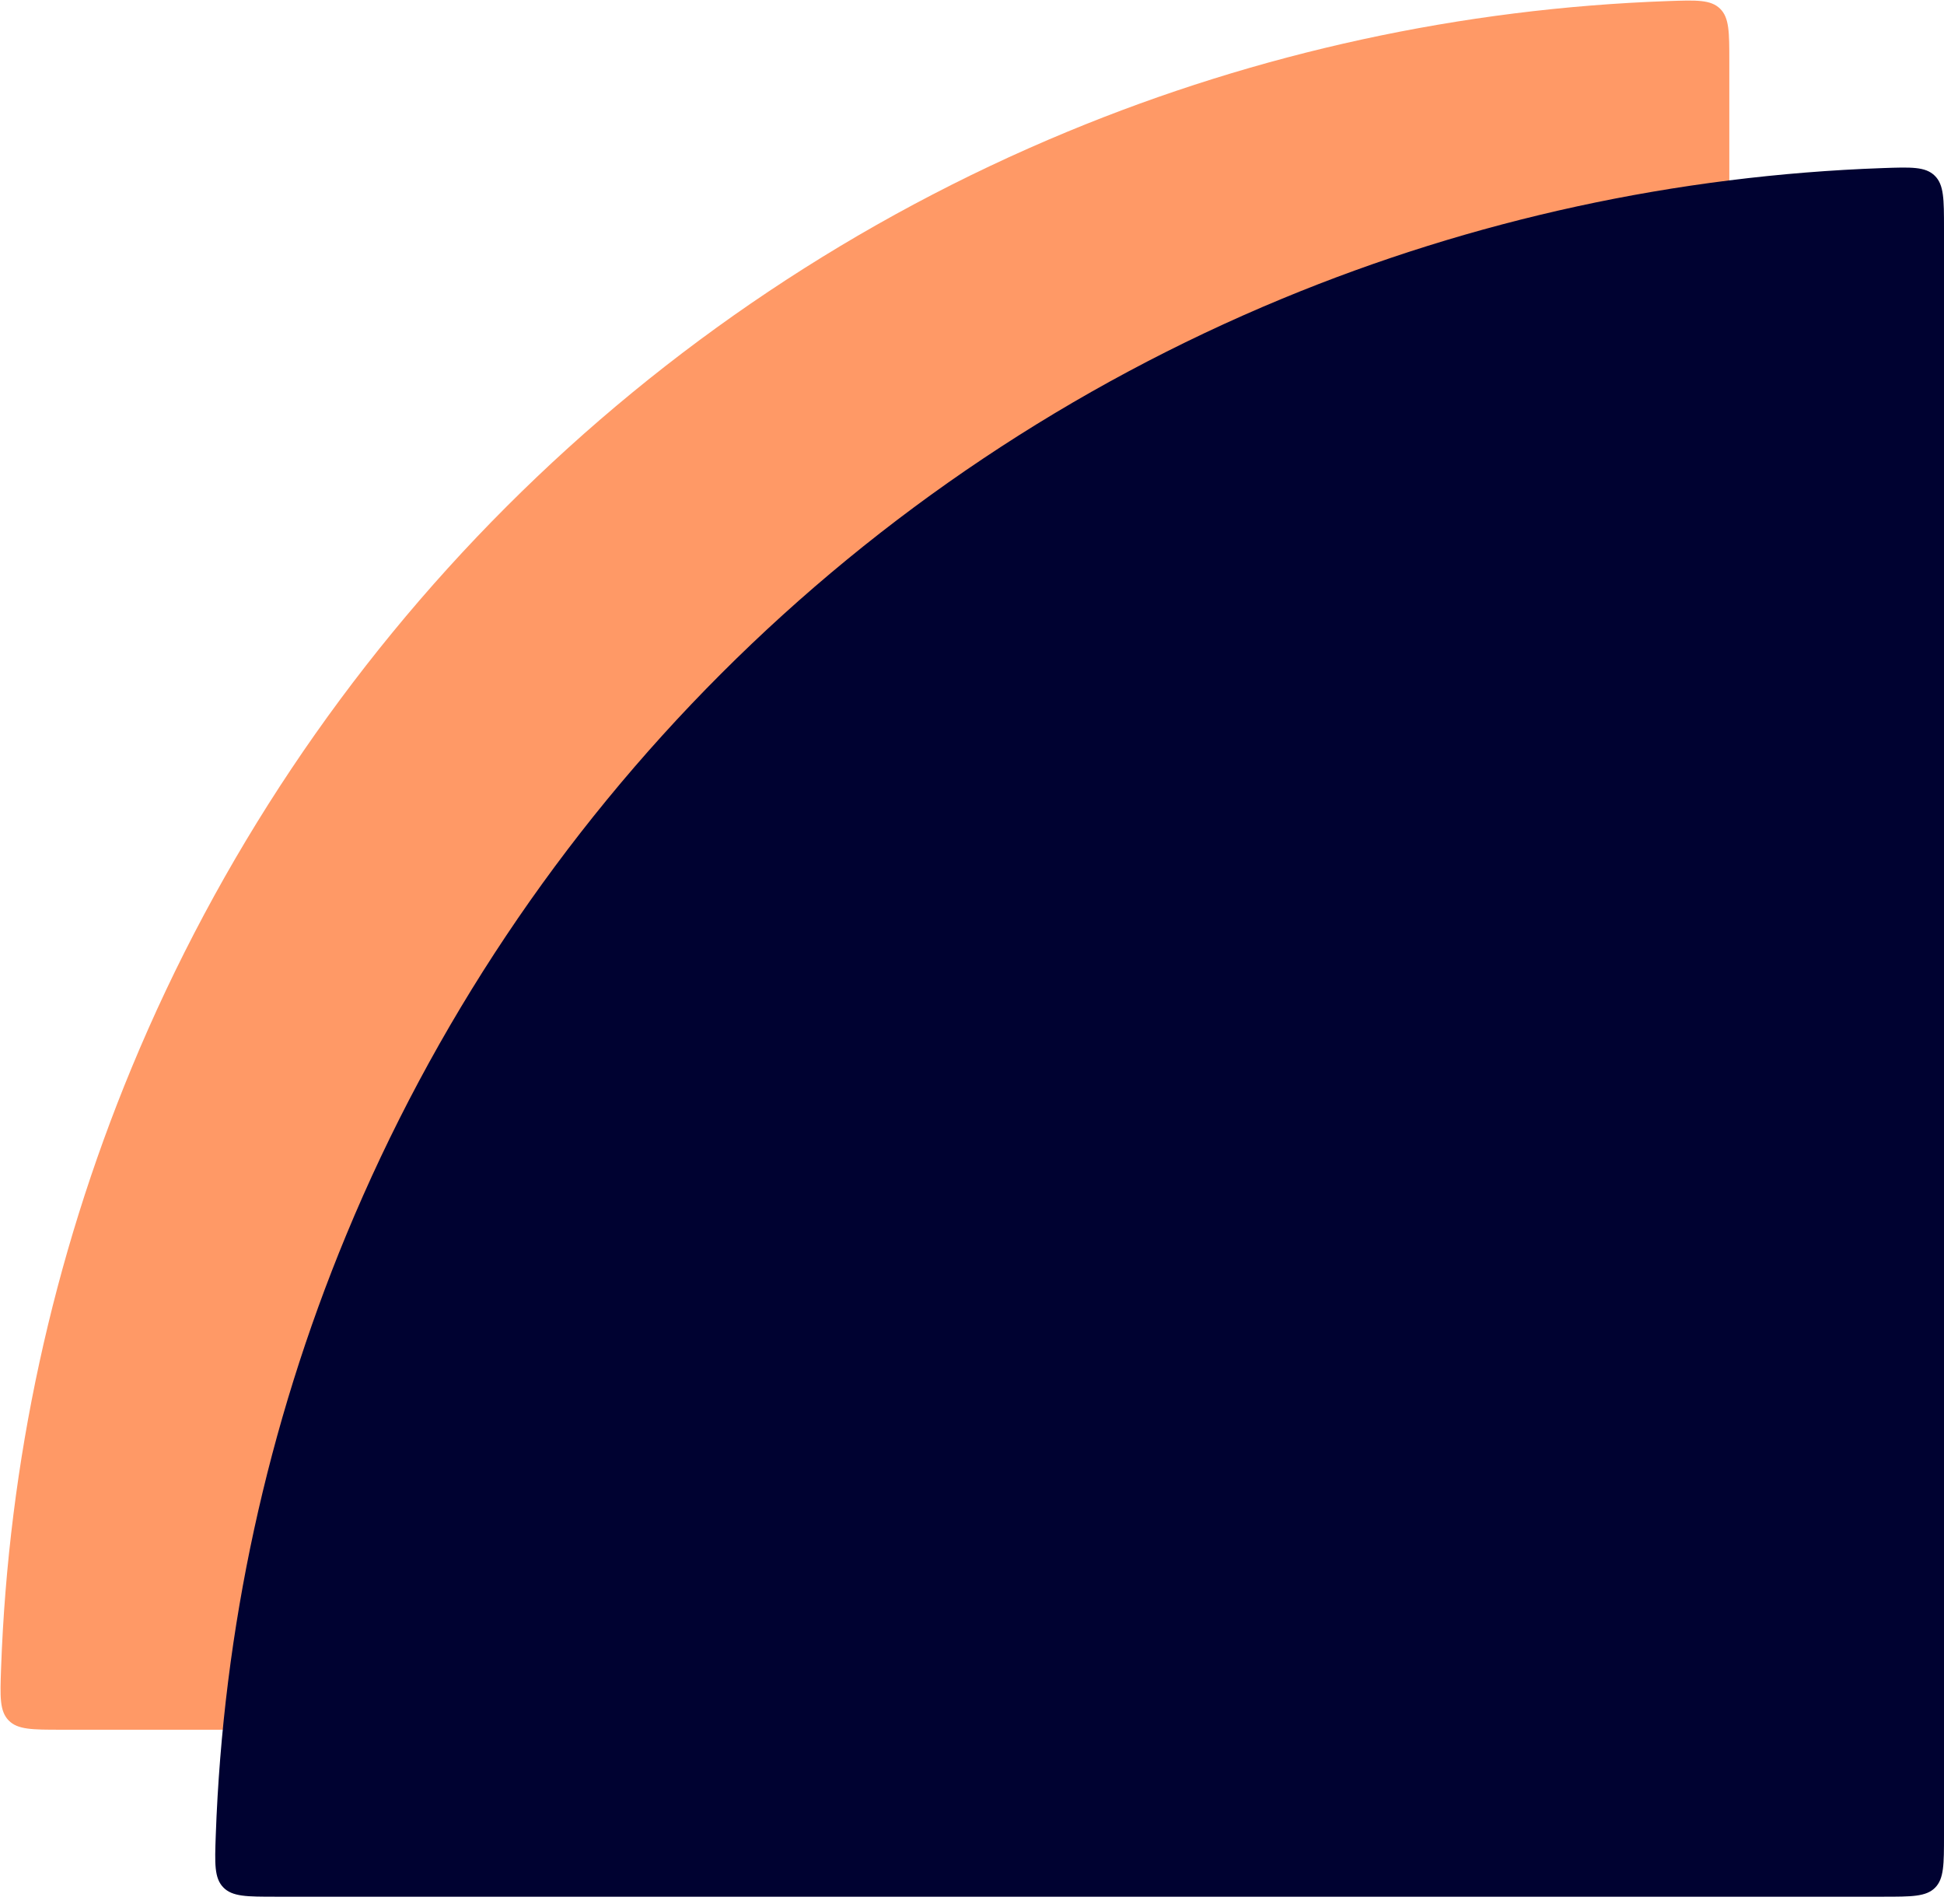
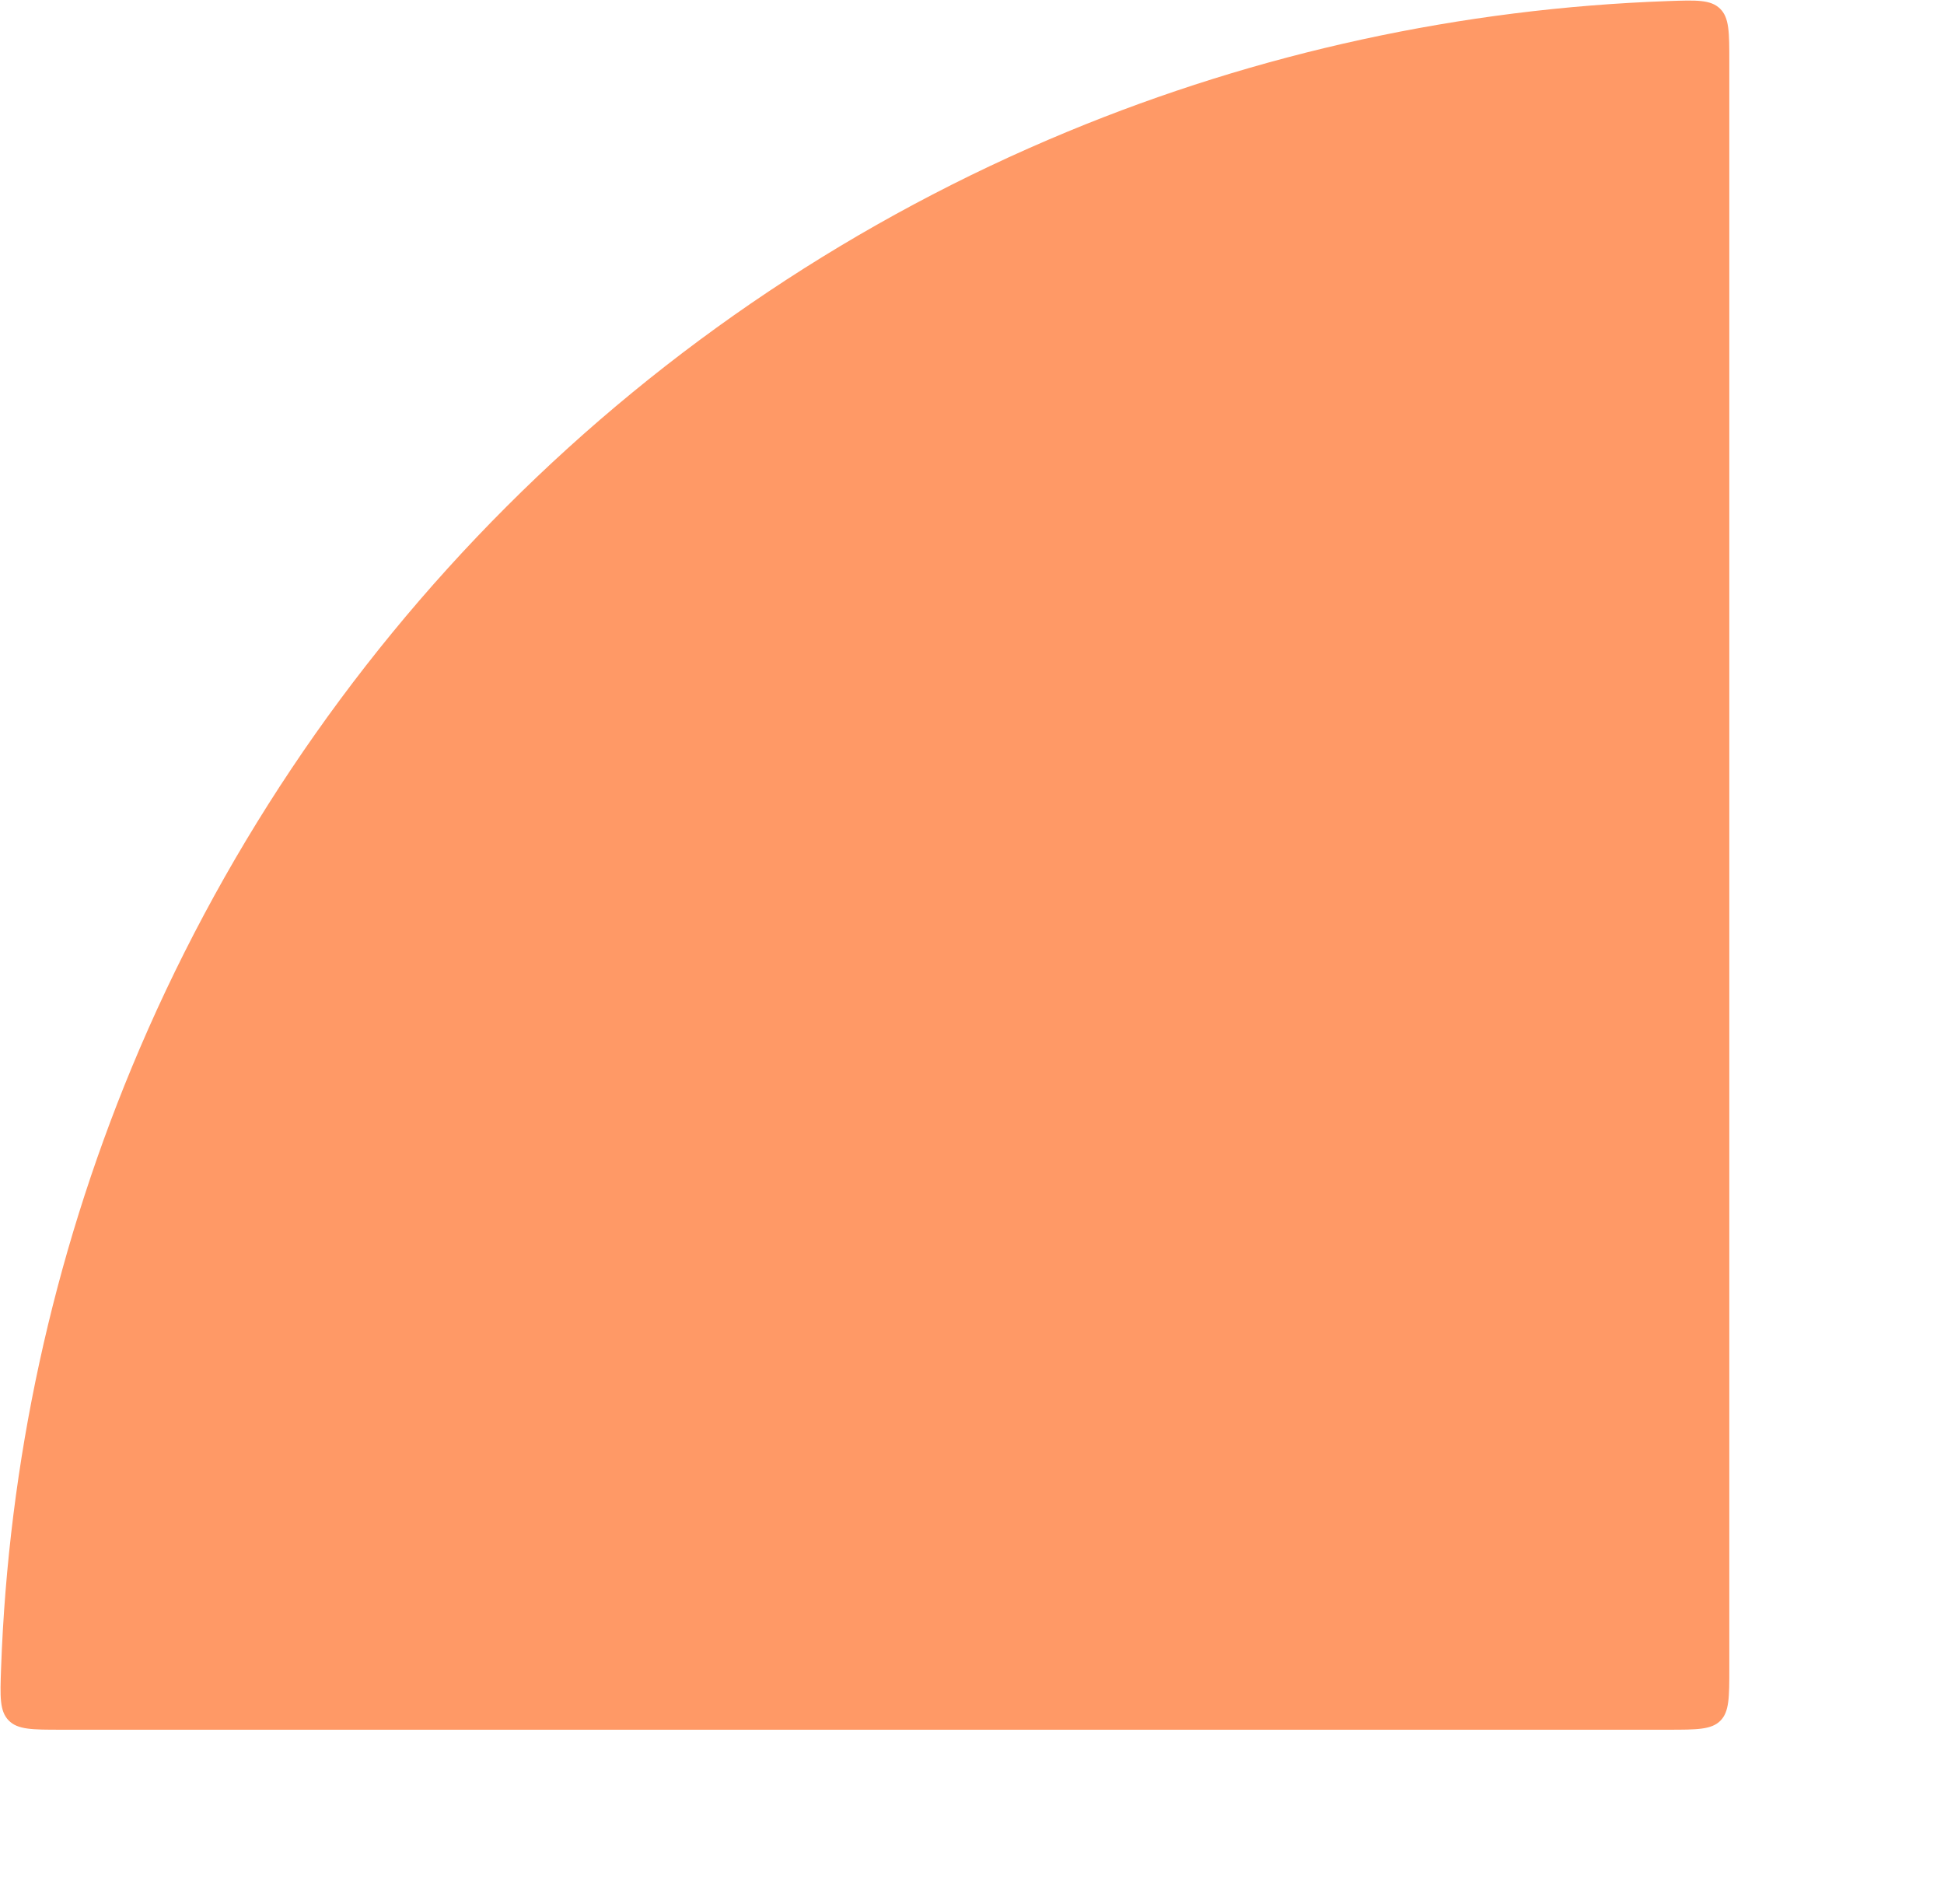
<svg xmlns="http://www.w3.org/2000/svg" width="145" height="142" viewBox="0 0 145 142" fill="none">
  <path d="M128.987 4.565C128.987 2.398 128.987 1.315 128.29 0.641C127.592 -0.032 126.536 0.006 124.422 0.08C109.041 0.625 93.868 3.919 79.626 9.818C63.976 16.3 49.757 25.802 37.779 37.779C25.802 49.757 16.3 63.976 9.818 79.626C3.919 93.868 0.625 109.041 0.08 124.422C0.005 126.536 -0.032 127.592 0.641 128.29C1.314 128.987 2.398 128.987 4.565 128.987L124.421 128.987C126.574 128.987 127.65 128.987 128.319 128.319C128.987 127.65 128.987 126.574 128.987 124.421L128.987 4.565Z" fill="#FF9966" />
-   <path d="M145 17.02C145 14.852 145 13.769 144.302 13.095C143.605 12.422 142.548 12.46 140.435 12.534C125.053 13.079 109.881 16.373 95.638 22.272C79.989 28.755 65.769 38.256 53.792 50.233C41.814 62.211 32.313 76.43 25.831 92.08C19.931 106.322 16.638 121.495 16.093 136.876C16.018 138.99 15.981 140.046 16.654 140.744C17.327 141.441 18.411 141.441 20.578 141.441L140.434 141.441C142.586 141.441 143.663 141.441 144.331 140.773C145 140.104 145 139.028 145 136.876L145 17.02Z" fill="#000231" />
</svg>